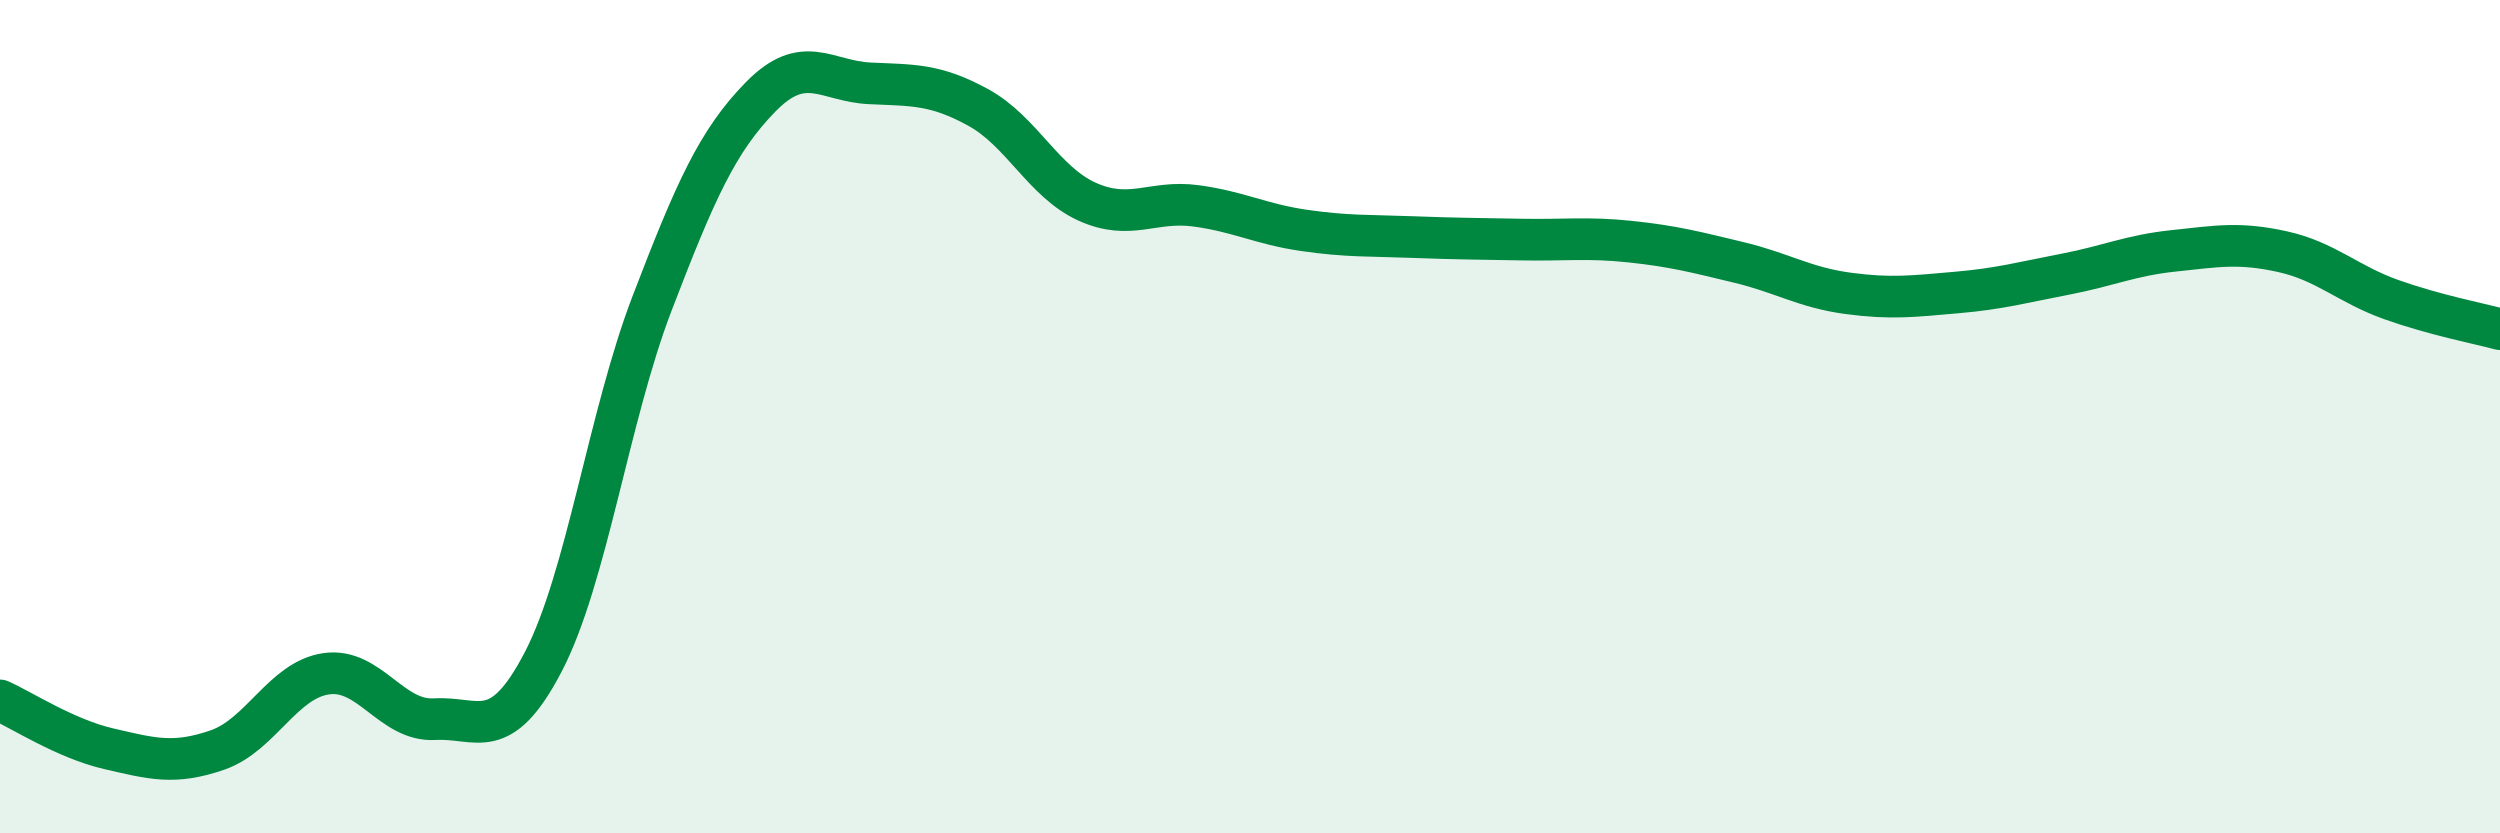
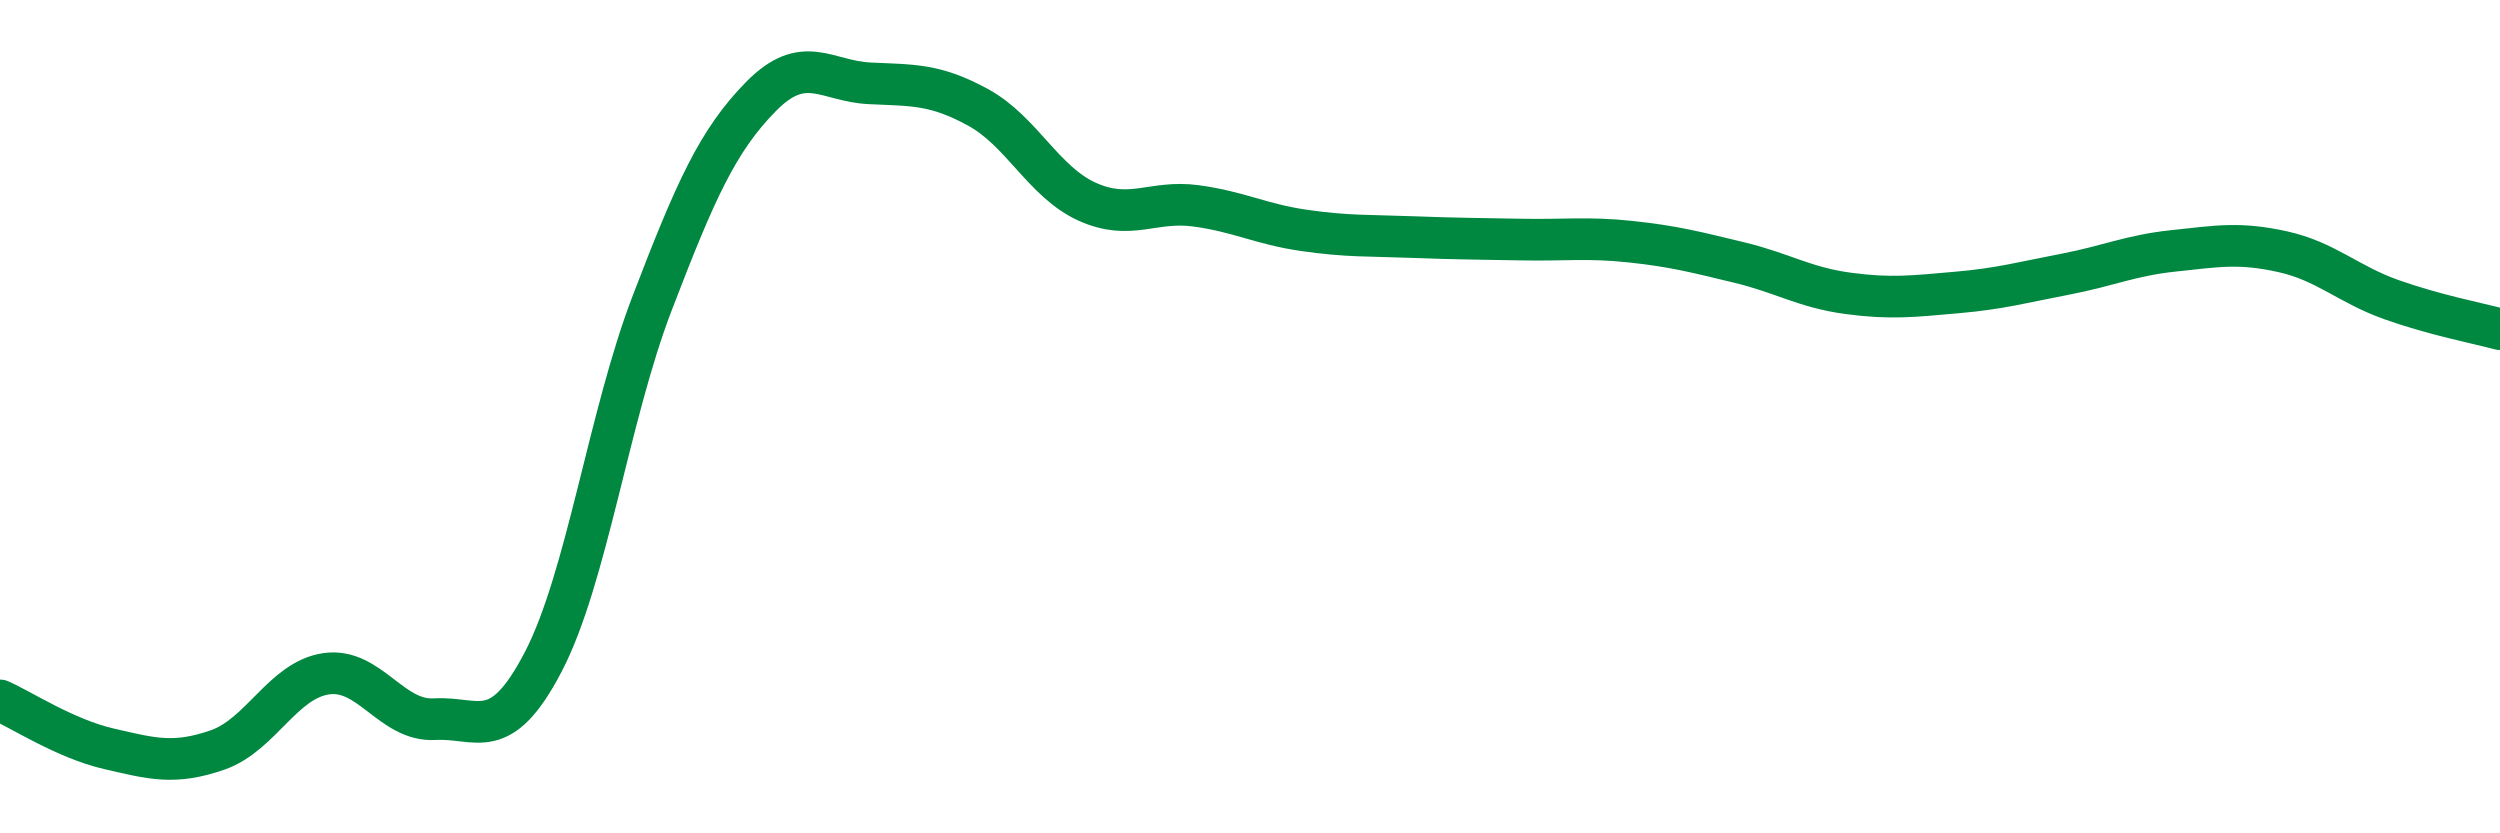
<svg xmlns="http://www.w3.org/2000/svg" width="60" height="20" viewBox="0 0 60 20">
-   <path d="M 0,16.81 C 0.52,17.04 1.57,17.73 2.61,17.97 C 3.65,18.21 4.18,18.36 5.22,18 C 6.26,17.64 6.79,16.32 7.83,16.17 C 8.87,16.02 9.39,17.32 10.43,17.26 C 11.47,17.2 12,17.88 13.04,15.88 C 14.08,13.88 14.61,9.99 15.65,7.28 C 16.69,4.57 17.22,3.38 18.26,2.32 C 19.3,1.26 19.83,1.95 20.87,2 C 21.91,2.05 22.44,2.01 23.48,2.58 C 24.52,3.15 25.05,4.37 26.09,4.84 C 27.13,5.31 27.66,4.8 28.7,4.94 C 29.74,5.08 30.26,5.38 31.3,5.53 C 32.34,5.68 32.87,5.65 33.91,5.69 C 34.95,5.73 35.48,5.73 36.52,5.75 C 37.56,5.77 38.09,5.69 39.13,5.8 C 40.17,5.91 40.7,6.05 41.74,6.3 C 42.78,6.55 43.31,6.9 44.35,7.04 C 45.39,7.18 45.92,7.11 46.96,7.02 C 48,6.93 48.53,6.78 49.57,6.58 C 50.61,6.38 51.13,6.13 52.17,6.02 C 53.21,5.91 53.74,5.81 54.78,6.04 C 55.82,6.27 56.35,6.82 57.39,7.19 C 58.43,7.56 59.48,7.76 60,7.9L60 20L0 20Z" fill="#008740" opacity="0.1" stroke-linecap="round" stroke-linejoin="round" />
  <path d="M 0,16.81 C 0.52,17.04 1.57,17.73 2.61,17.97 C 3.65,18.21 4.18,18.36 5.22,18 C 6.26,17.64 6.79,16.32 7.83,16.17 C 8.87,16.02 9.39,17.32 10.43,17.26 C 11.47,17.2 12,17.88 13.04,15.88 C 14.08,13.88 14.61,9.99 15.65,7.28 C 16.69,4.57 17.22,3.38 18.26,2.32 C 19.3,1.26 19.83,1.95 20.87,2 C 21.91,2.05 22.44,2.01 23.48,2.58 C 24.52,3.15 25.05,4.37 26.09,4.84 C 27.13,5.31 27.66,4.8 28.7,4.94 C 29.74,5.08 30.26,5.38 31.3,5.53 C 32.34,5.68 32.87,5.65 33.91,5.69 C 34.95,5.73 35.48,5.73 36.52,5.75 C 37.56,5.77 38.09,5.69 39.13,5.8 C 40.17,5.91 40.7,6.05 41.74,6.3 C 42.78,6.55 43.31,6.9 44.35,7.04 C 45.39,7.18 45.92,7.11 46.96,7.02 C 48,6.93 48.53,6.78 49.57,6.58 C 50.61,6.38 51.13,6.13 52.17,6.02 C 53.21,5.91 53.74,5.81 54.78,6.04 C 55.82,6.27 56.35,6.82 57.39,7.19 C 58.43,7.56 59.48,7.76 60,7.9" stroke="#008740" stroke-width="1" fill="none" stroke-linecap="round" stroke-linejoin="round" />
</svg>